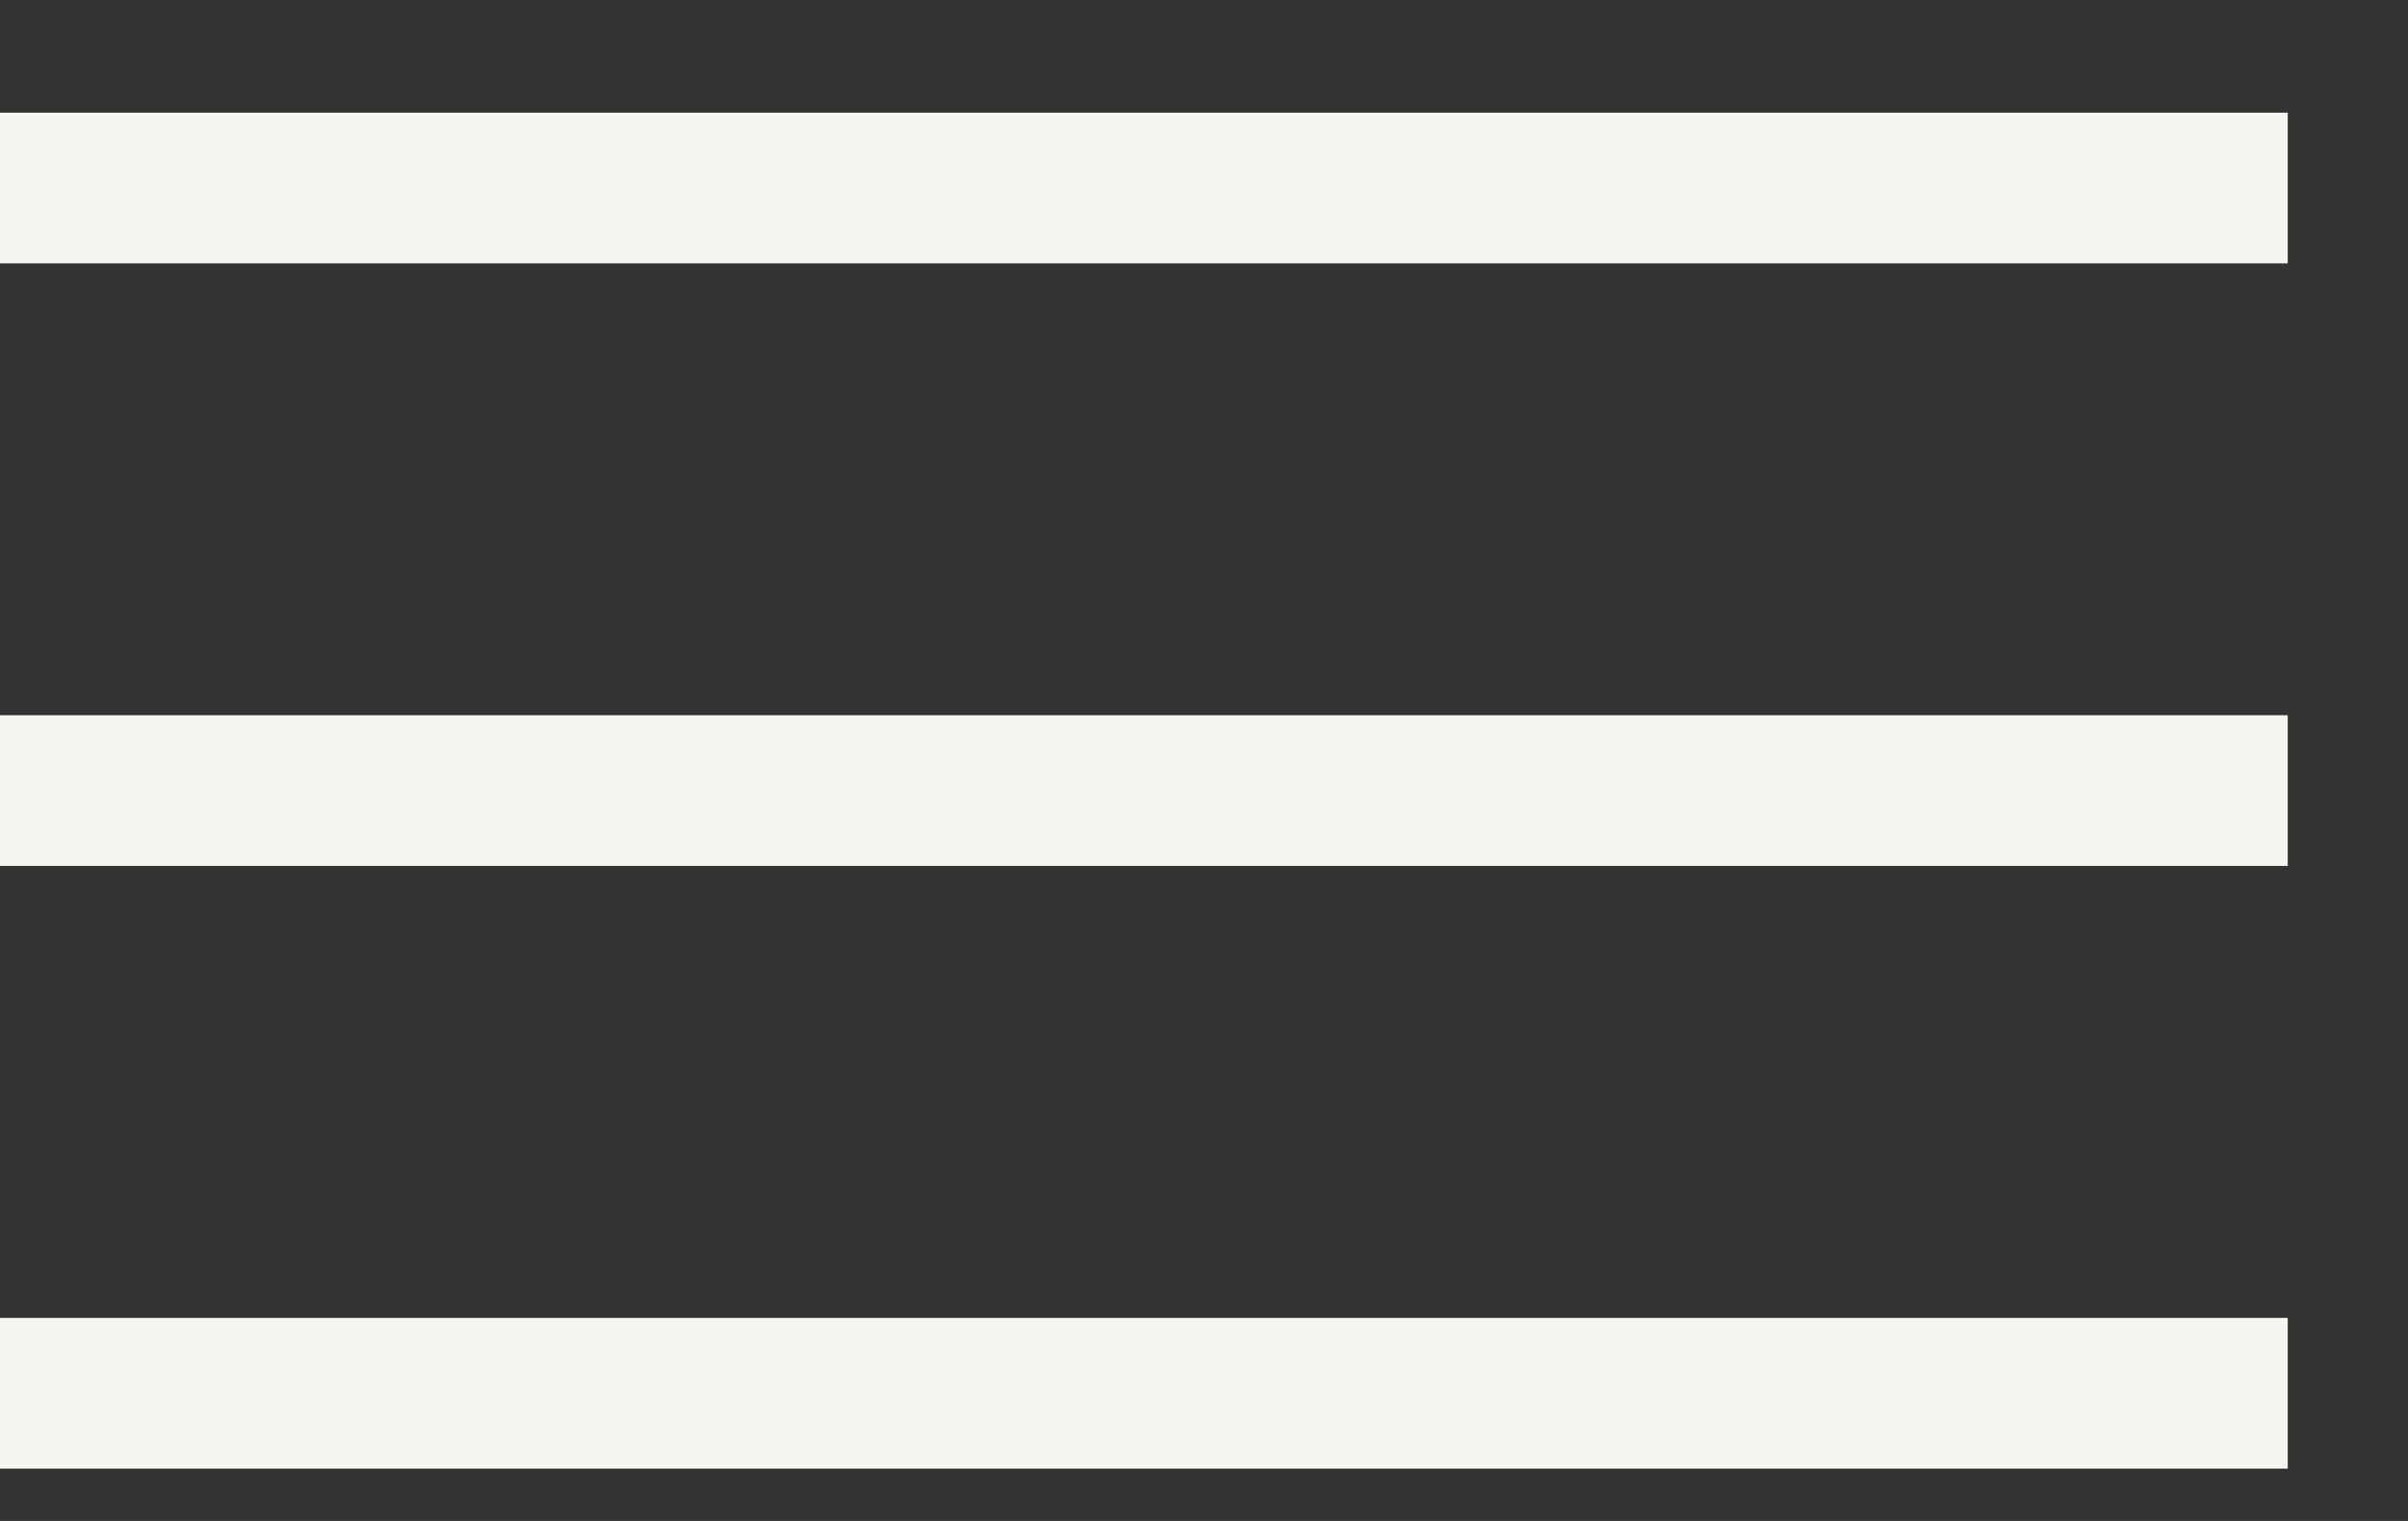
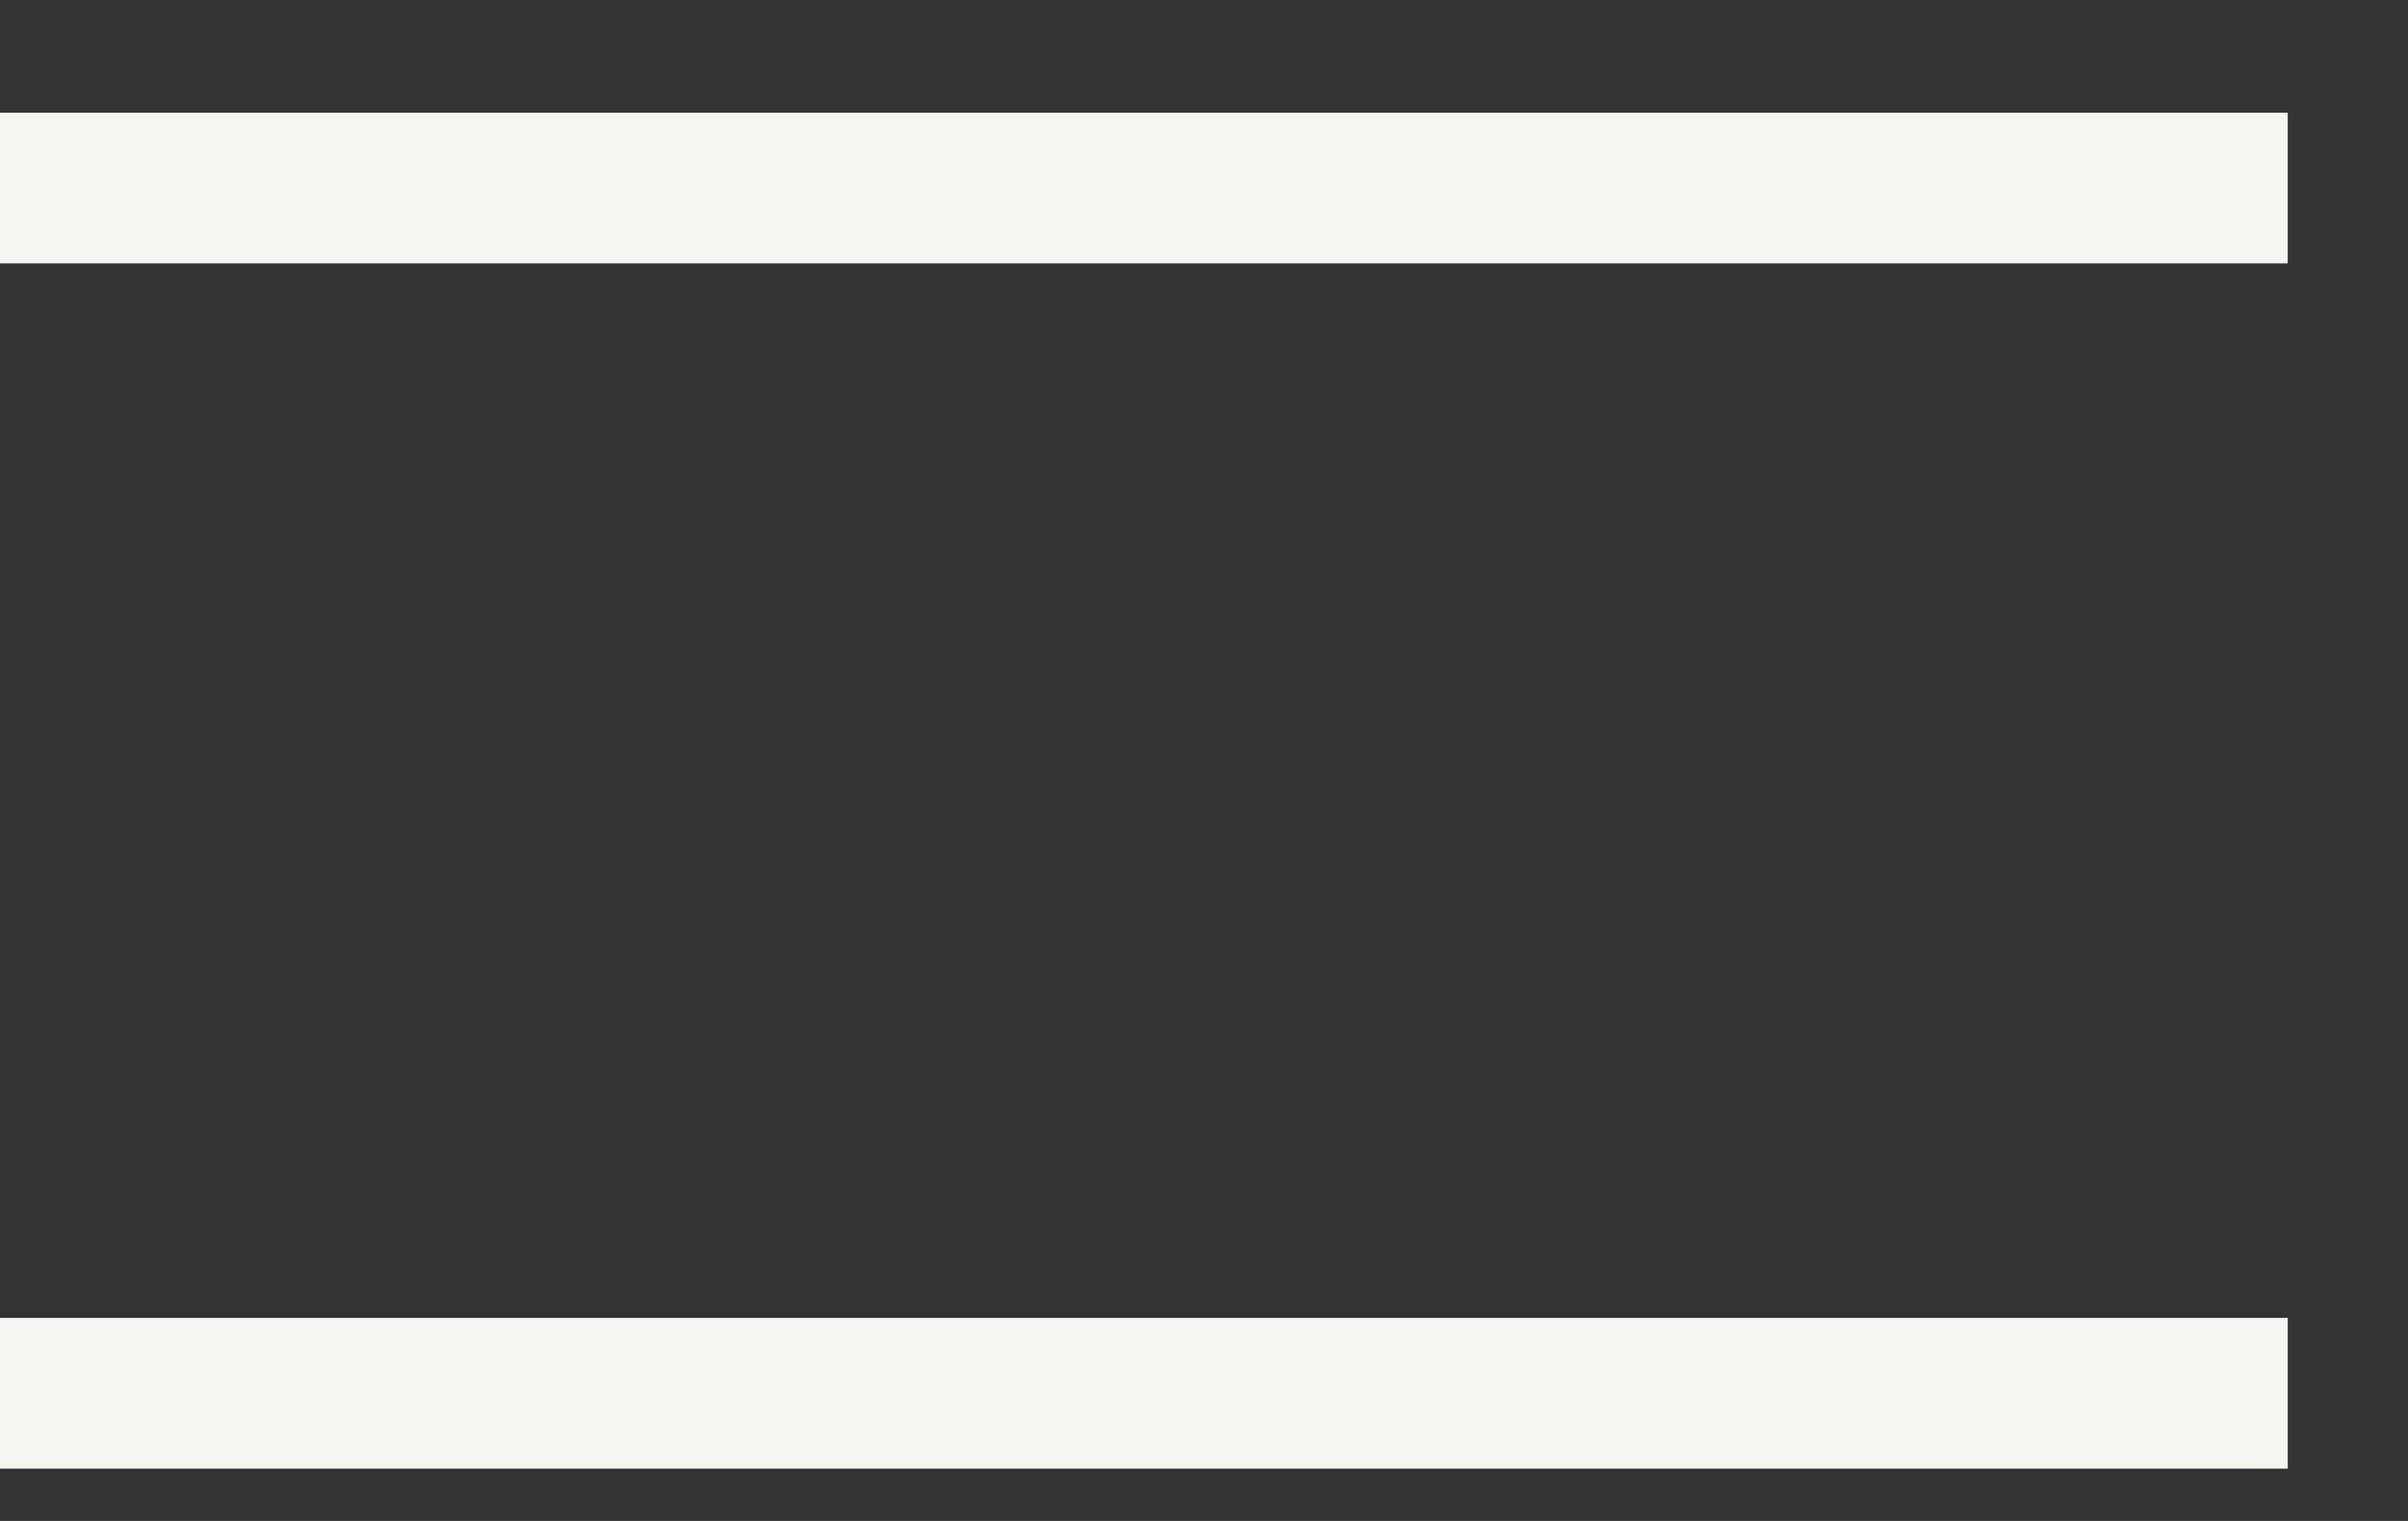
<svg xmlns="http://www.w3.org/2000/svg" width="19" height="12" viewBox="0 0 19 12" fill="none">
  <rect x="0" y="0" width="19" height="12" fill="#333333" stroke="none" />
  <rect y="0.889" width="18.051" height="1.189" fill="#F5F5F1" />
-   <rect y="5.643" width="18.051" height="1.189" fill="#F5F5F1" />
  <rect y="10.398" width="18.051" height="1.189" fill="#F5F5F1" />
</svg>